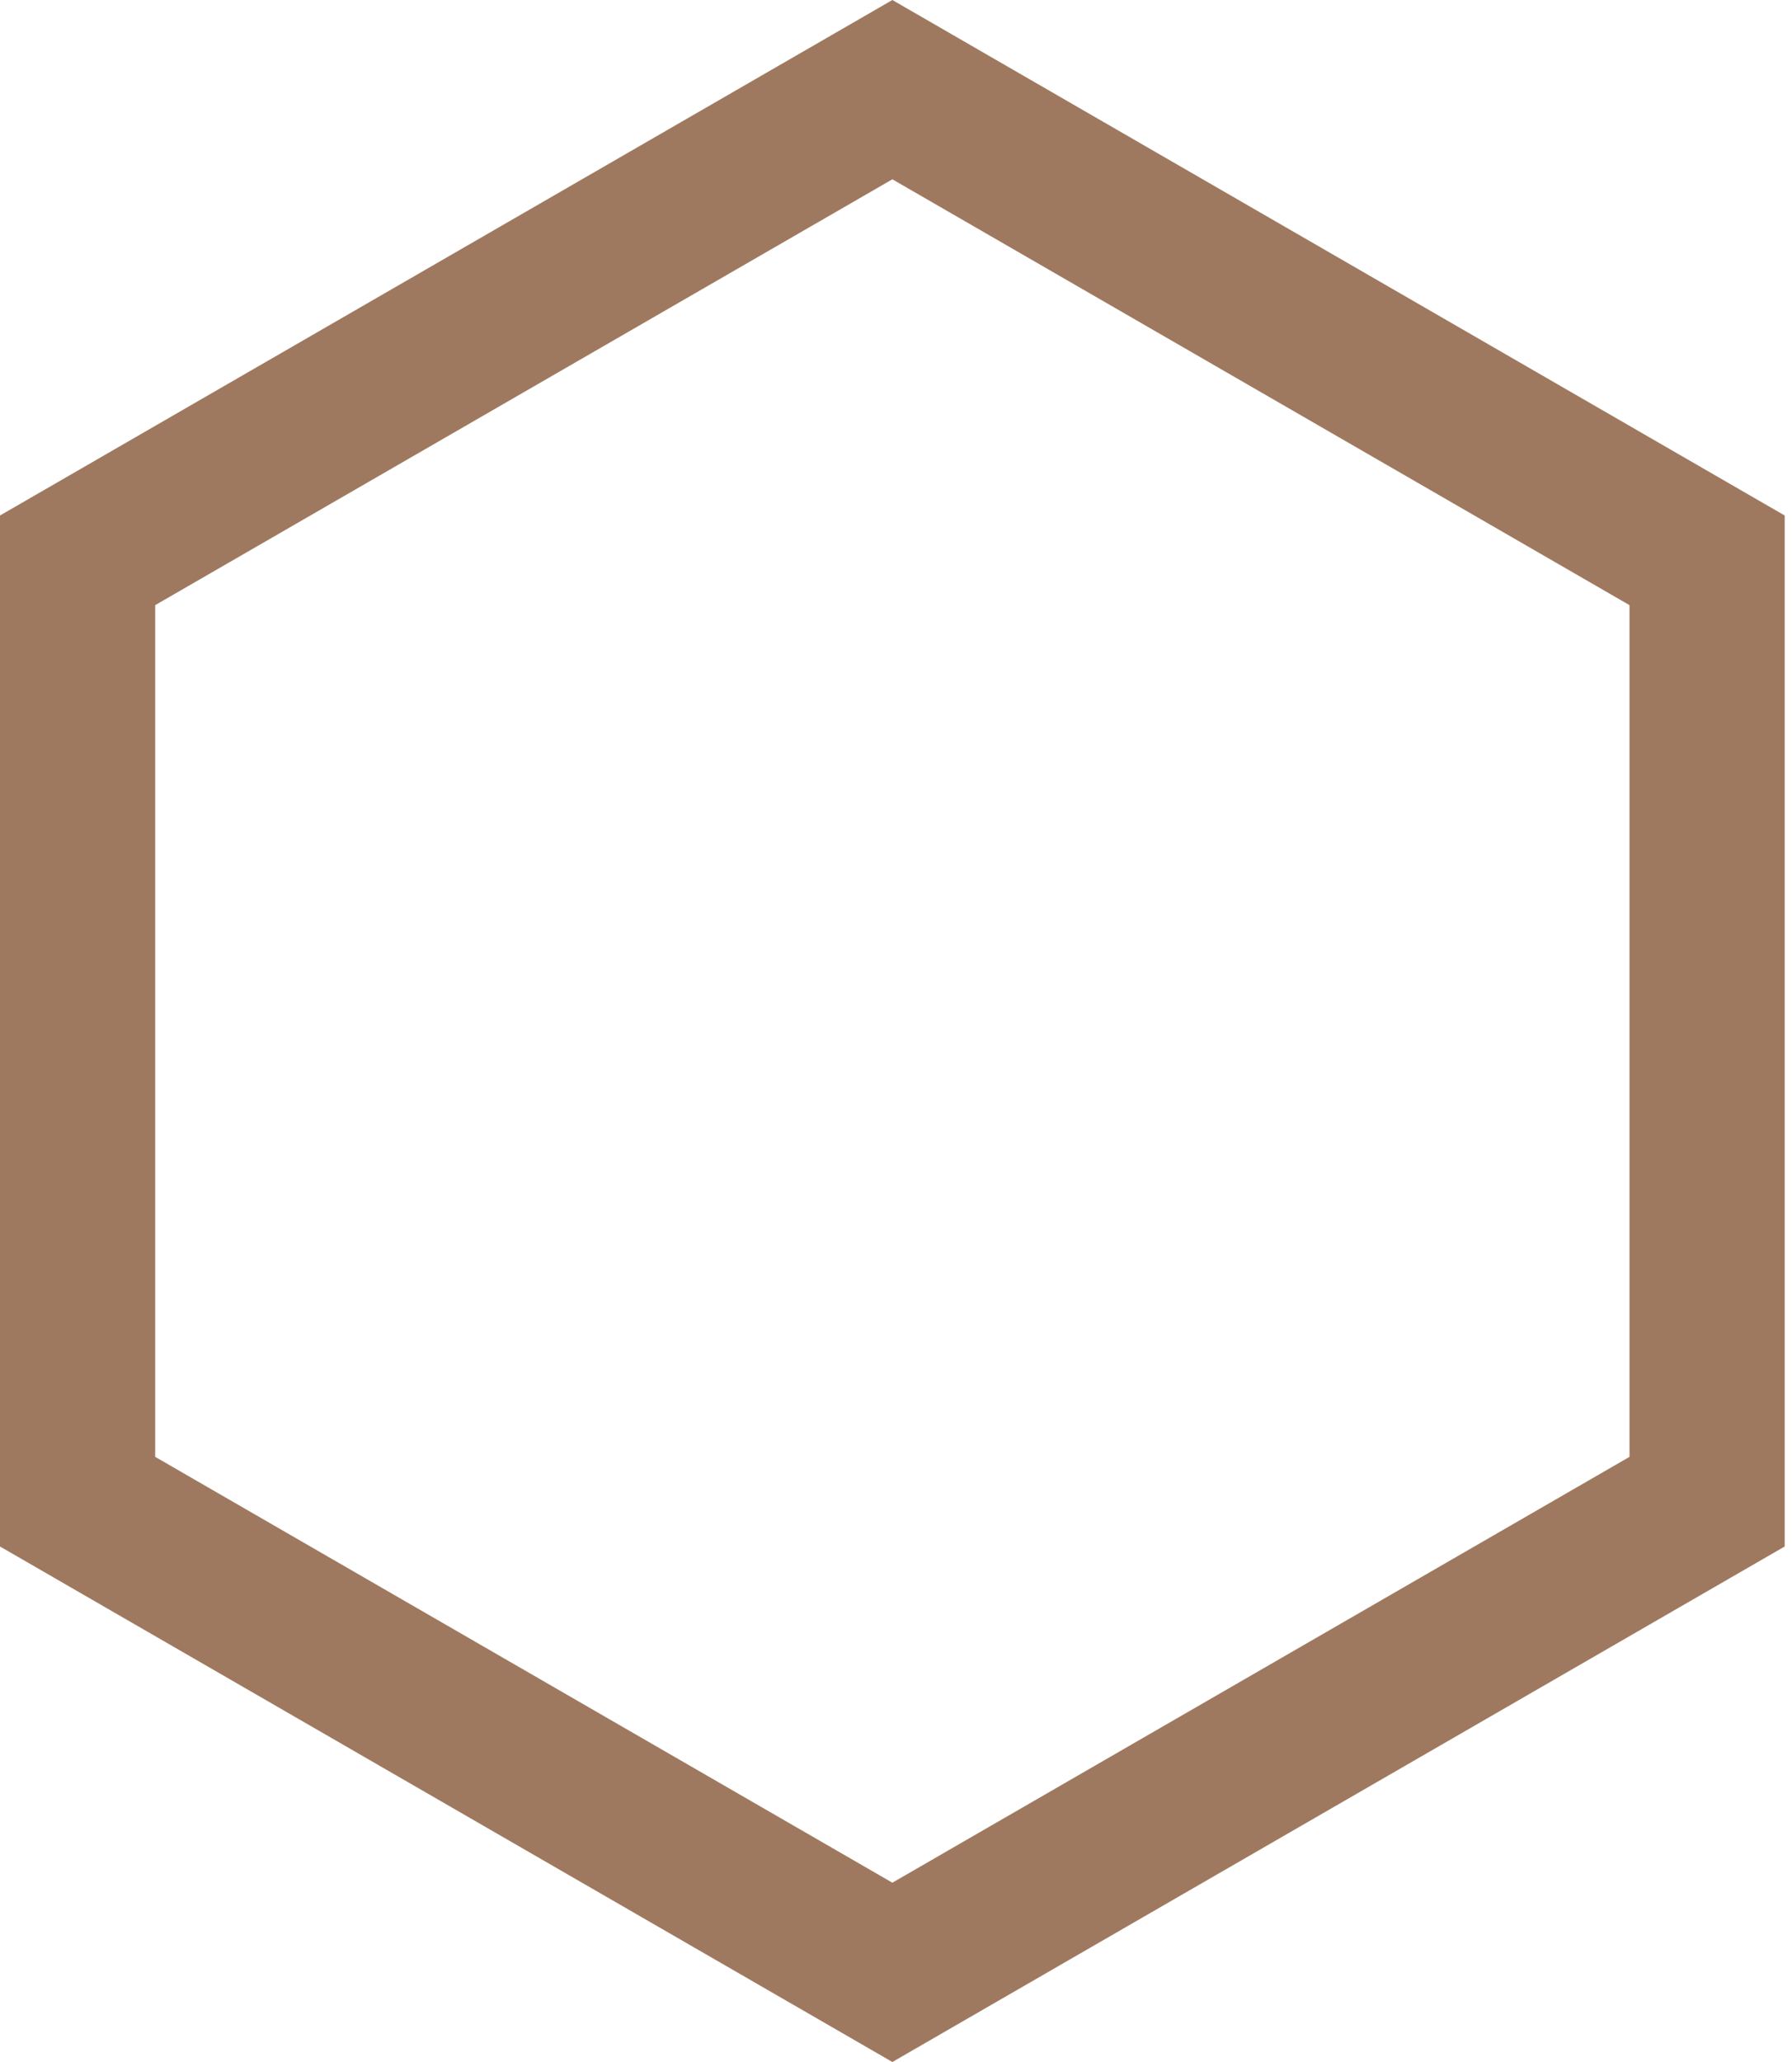
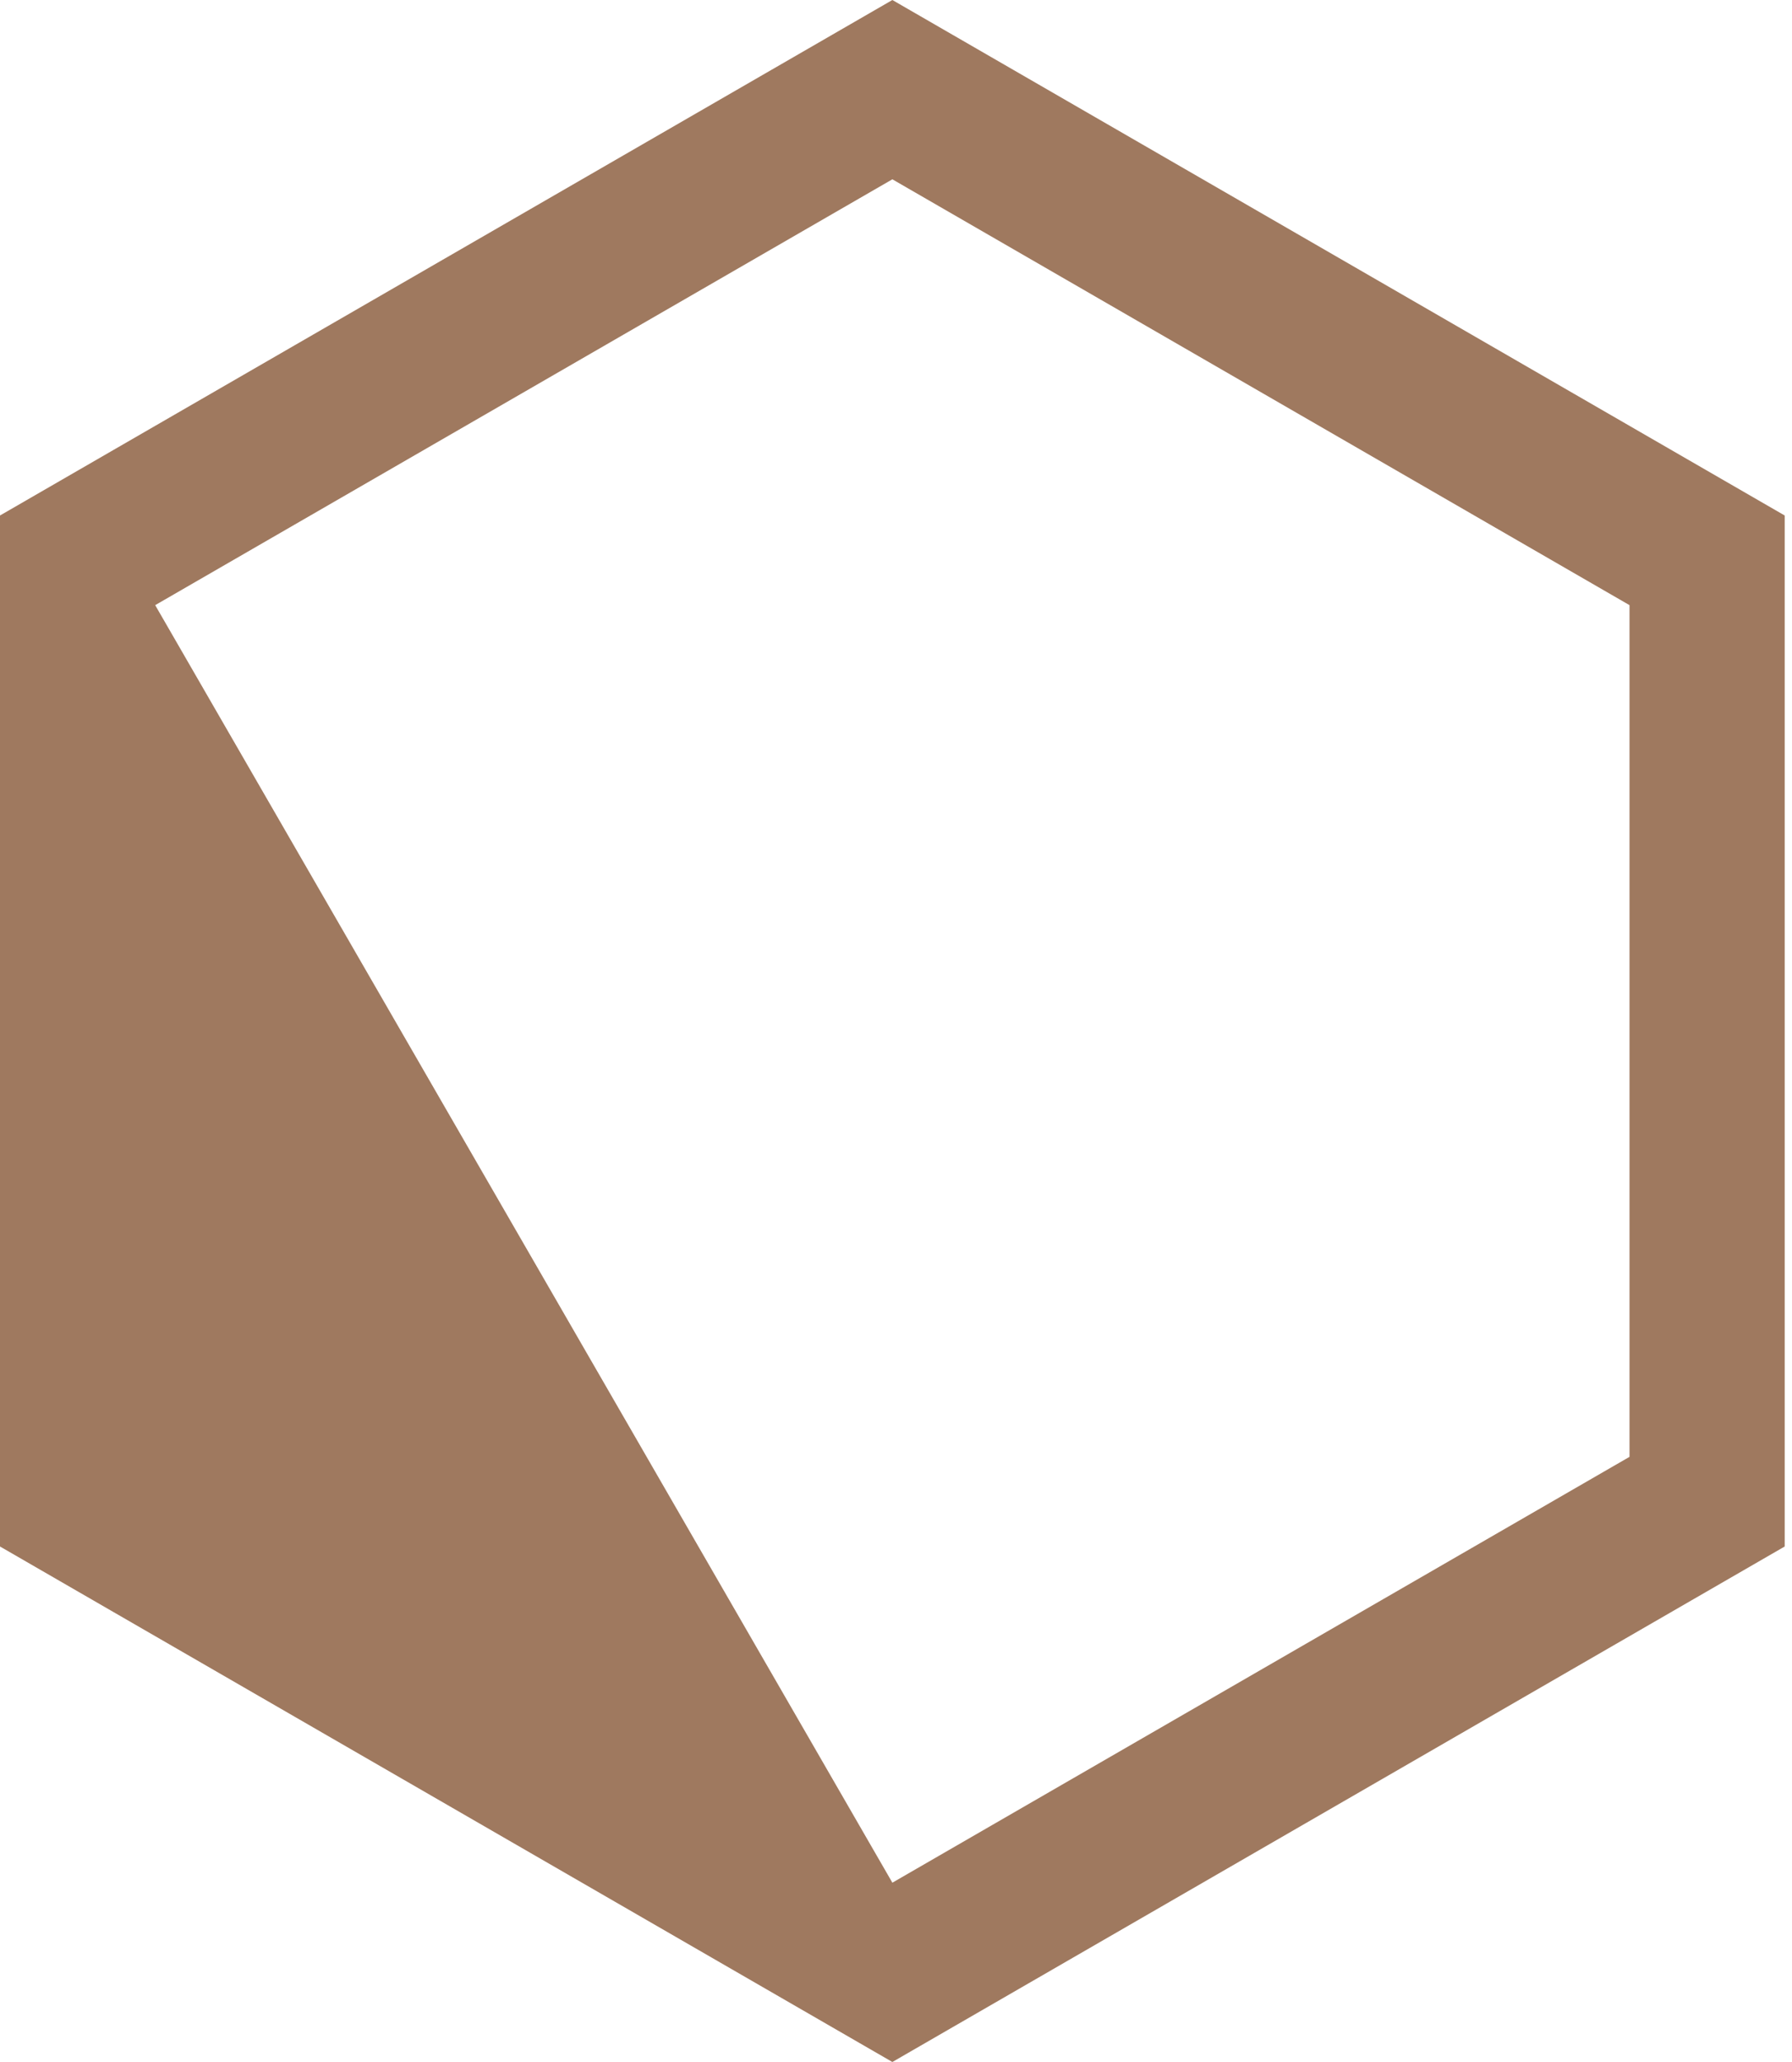
<svg xmlns="http://www.w3.org/2000/svg" width="40" height="46" viewBox="0 0 40 46" fill="none">
-   <path fill-rule="evenodd" clip-rule="evenodd" d="M39.837 11.5L19.919 0L0 11.5V34.5L19.919 46L39.837 34.5V11.5ZM36.373 13.5L19.919 4L3.464 13.5V32.5L19.919 42L36.373 32.5V13.5Z" fill="#9F795F" />
+   <path fill-rule="evenodd" clip-rule="evenodd" d="M39.837 11.5L19.919 0L0 11.5V34.5L19.919 46L39.837 34.5V11.5ZM36.373 13.5L19.919 4L3.464 13.5L19.919 42L36.373 32.5V13.5Z" fill="#9F795F" />
</svg>